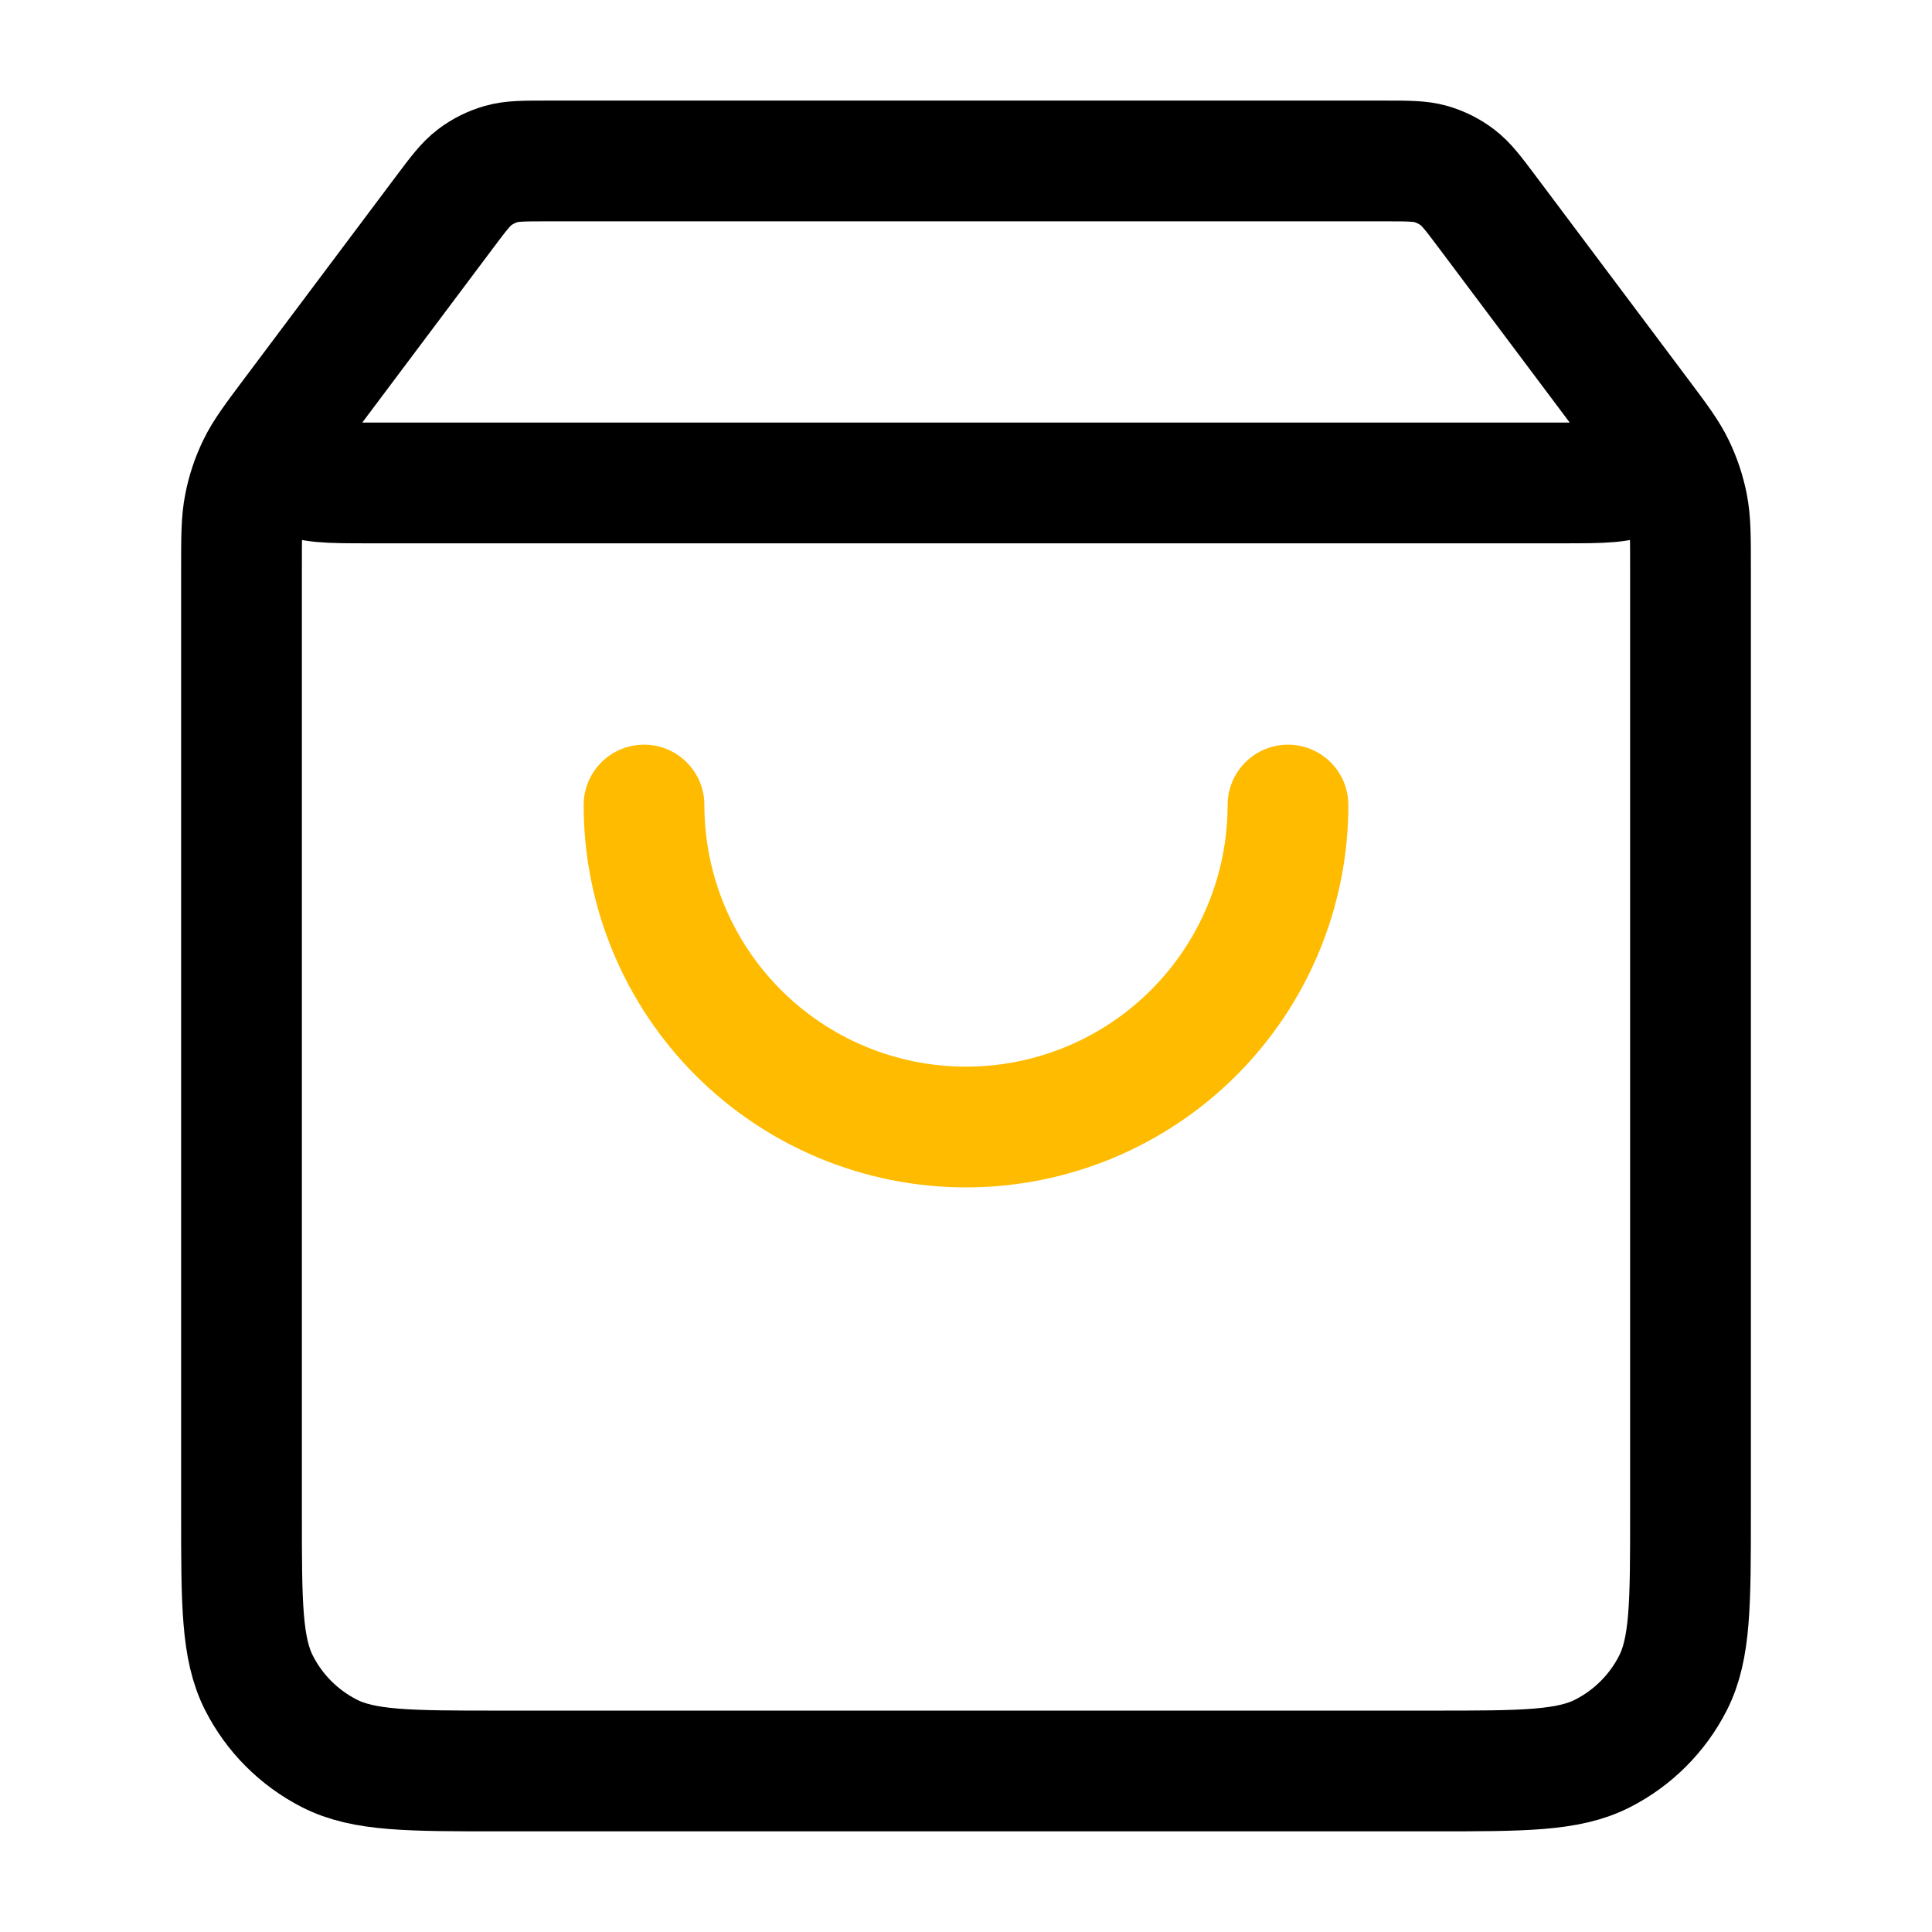
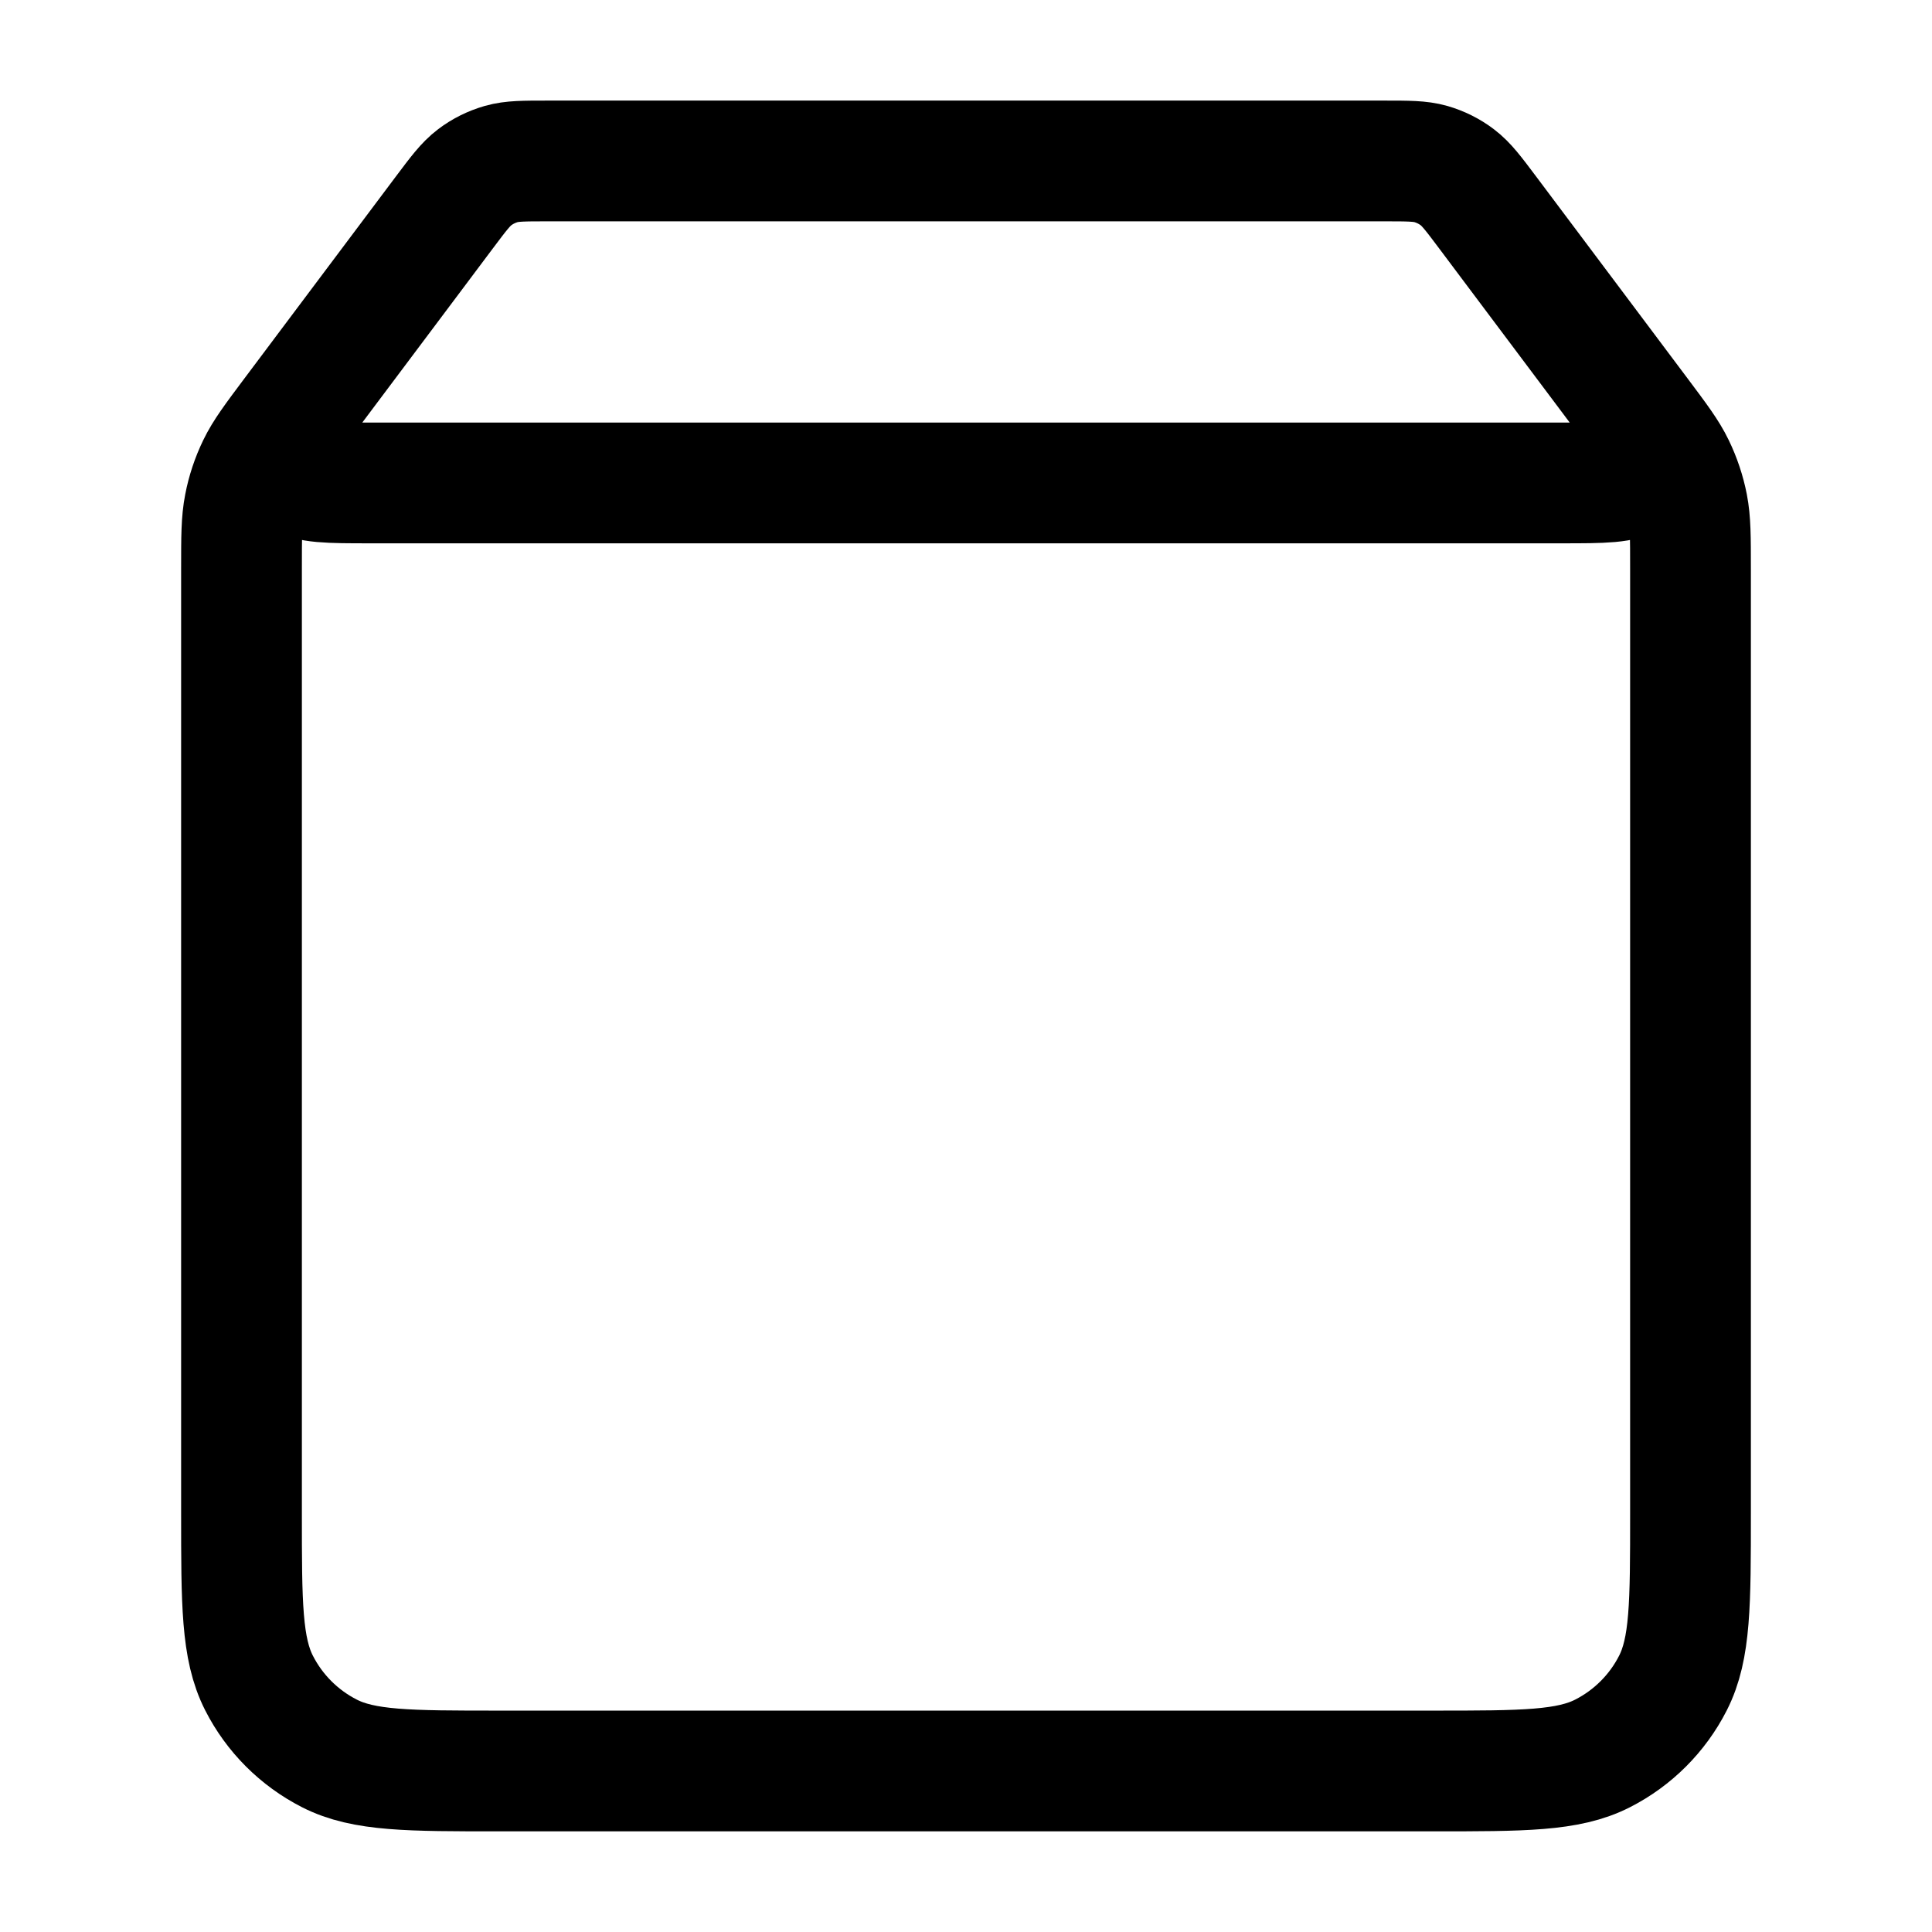
<svg xmlns="http://www.w3.org/2000/svg" width="32" height="32" viewBox="0 0 32 32" fill="none">
-   <path d="M21.333 13.334C21.333 14.748 20.771 16.105 19.771 17.105C18.771 18.105 17.415 18.667 16 18.667C14.586 18.667 13.229 18.105 12.229 17.105C11.229 16.105 10.667 14.748 10.667 13.334" stroke="#FFBB00" stroke-width="2" stroke-linecap="round" stroke-linejoin="round" />
  <path d="M7.36 3.519L5.28 6.293C4.868 6.842 4.662 7.117 4.667 7.347C4.671 7.547 4.765 7.734 4.922 7.858C5.103 7.999 5.447 7.999 6.133 7.999H25.867C26.553 7.999 26.897 7.999 27.078 7.858C27.235 7.734 27.329 7.547 27.333 7.347C27.338 7.117 27.132 6.842 26.72 6.293L24.64 3.519M7.36 3.519C7.595 3.206 7.712 3.05 7.861 2.937C7.992 2.837 8.142 2.763 8.301 2.717C8.48 2.666 8.676 2.666 9.067 2.666H22.933C23.324 2.666 23.52 2.666 23.7 2.717C23.858 2.763 24.008 2.837 24.139 2.937C24.288 3.05 24.405 3.206 24.64 3.519M7.36 3.519L4.853 6.862C4.537 7.284 4.378 7.495 4.266 7.727C4.166 7.934 4.093 8.152 4.05 8.377C4 8.63 4 8.894 4 9.422L4 25.066C4 26.559 4 27.306 4.291 27.877C4.546 28.378 4.954 28.786 5.456 29.042C6.026 29.333 6.773 29.333 8.267 29.333L23.733 29.333C25.227 29.333 25.974 29.333 26.544 29.042C27.046 28.786 27.454 28.378 27.709 27.877C28 27.306 28 26.559 28 25.066V9.422C28 8.894 28 8.63 27.951 8.377C27.907 8.152 27.834 7.934 27.734 7.727C27.622 7.495 27.463 7.284 27.147 6.862L24.64 3.519" stroke="black" stroke-width="2" stroke-linecap="round" stroke-linejoin="round" />
</svg>